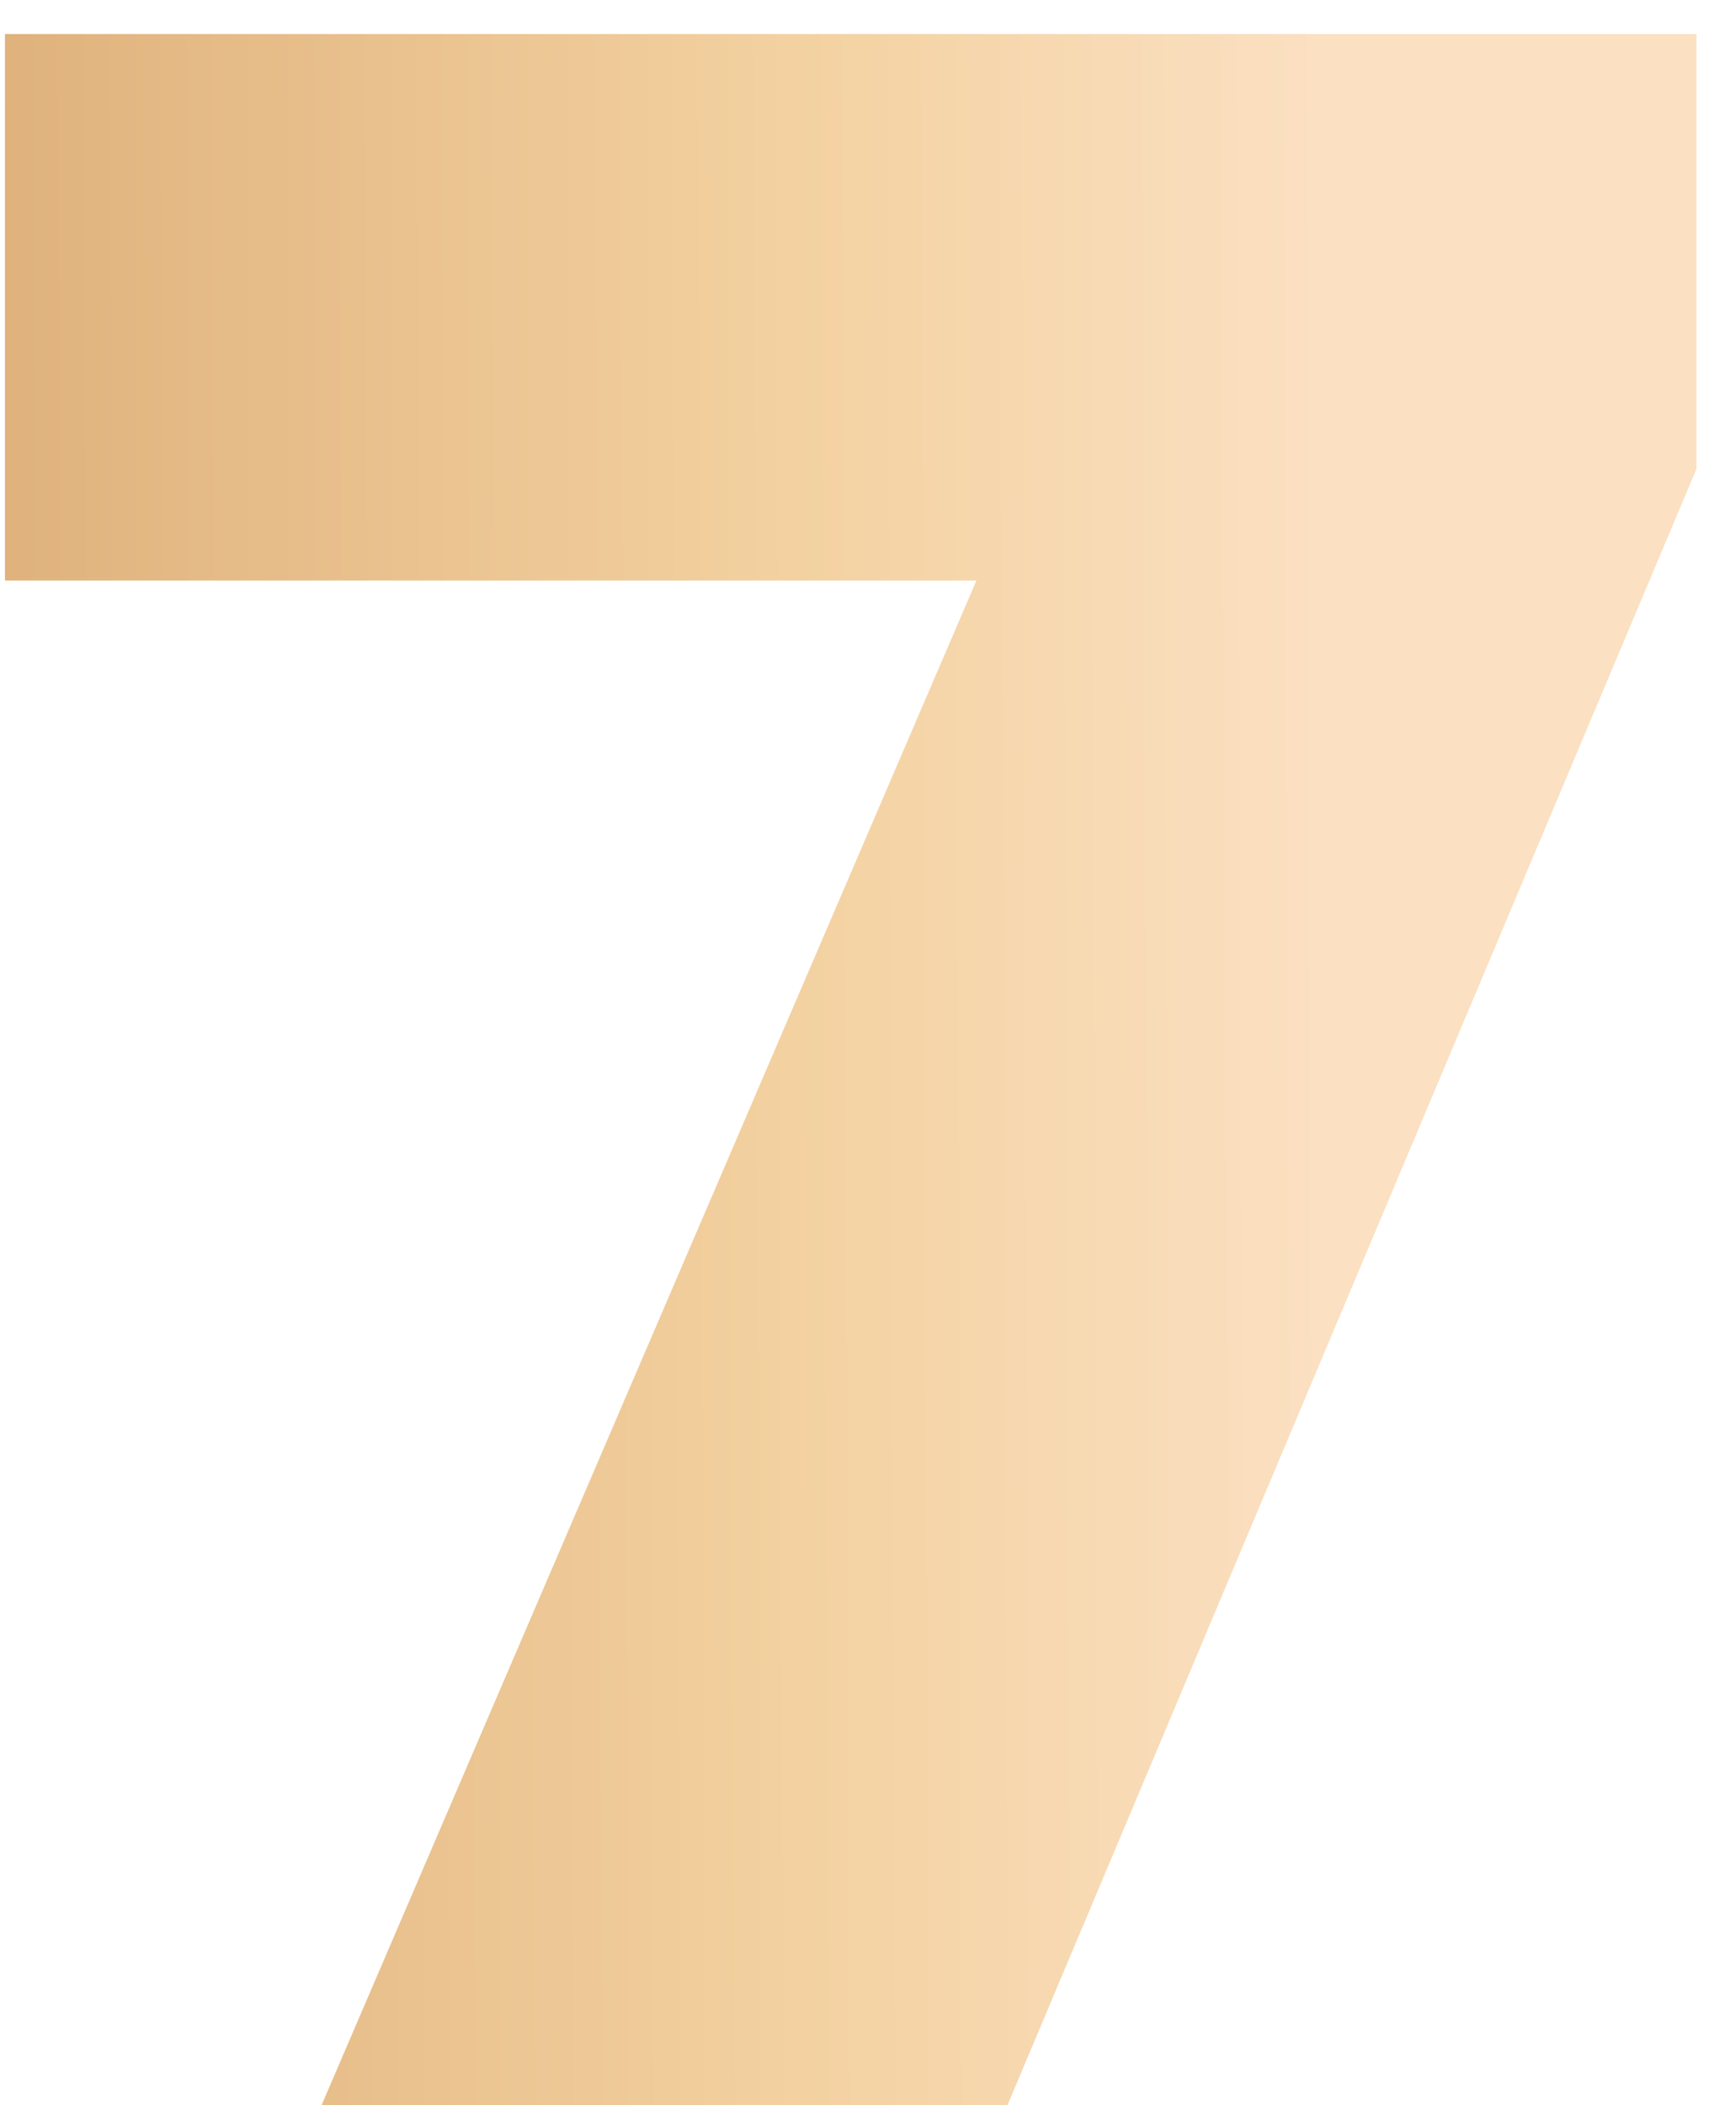
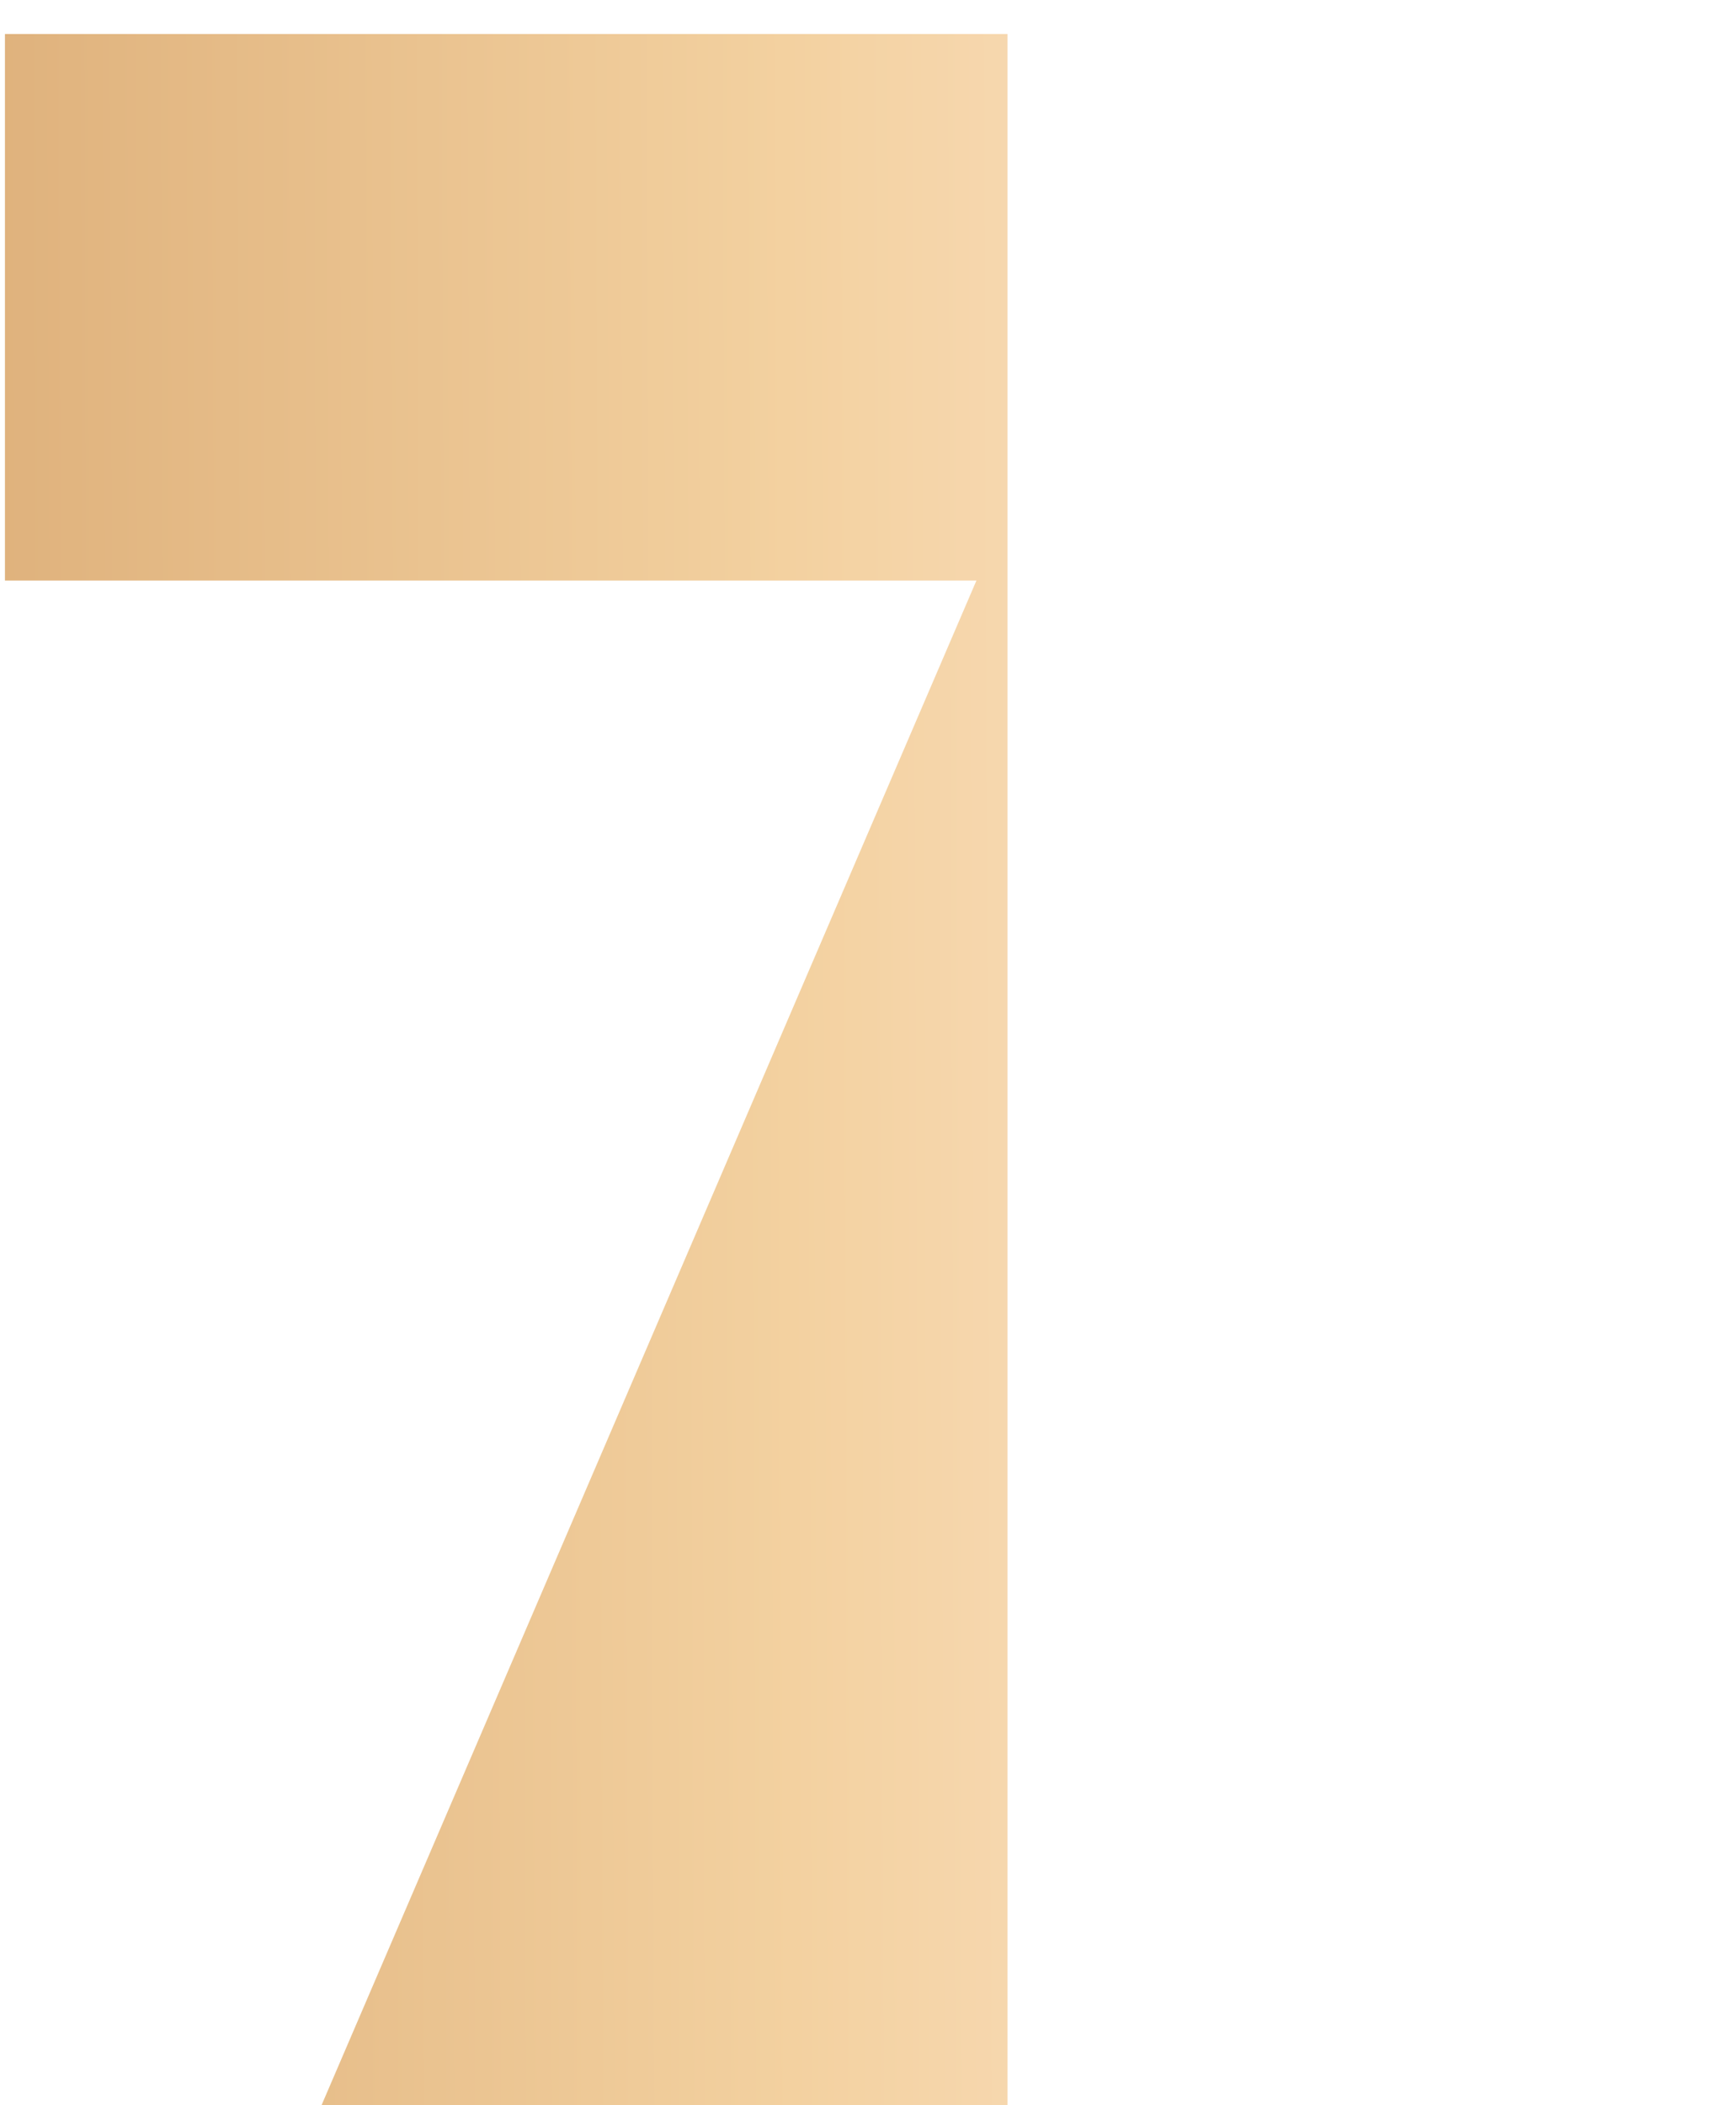
<svg xmlns="http://www.w3.org/2000/svg" width="33" height="40" viewBox="0 0 33 40" fill="none">
-   <path d="M19.151 40L32.249 8.907V0.647H0.094V11.031H18.561L6.112 40H19.151Z" fill="url(#paint0_linear_148_61)" />
+   <path d="M19.151 40V0.647H0.094V11.031H18.561L6.112 40H19.151Z" fill="url(#paint0_linear_148_61)" />
  <defs>
    <linearGradient id="paint0_linear_148_61" x1="-15.093" y1="46.354" x2="25.741" y2="46.2" gradientUnits="userSpaceOnUse">
      <stop stop-color="#DCAD77" />
      <stop offset="0.312" stop-color="#DCAD77" />
      <stop offset="0.74" stop-color="#F3D1A0" />
      <stop offset="0.99" stop-color="#FBE0C2" />
    </linearGradient>
  </defs>
</svg>